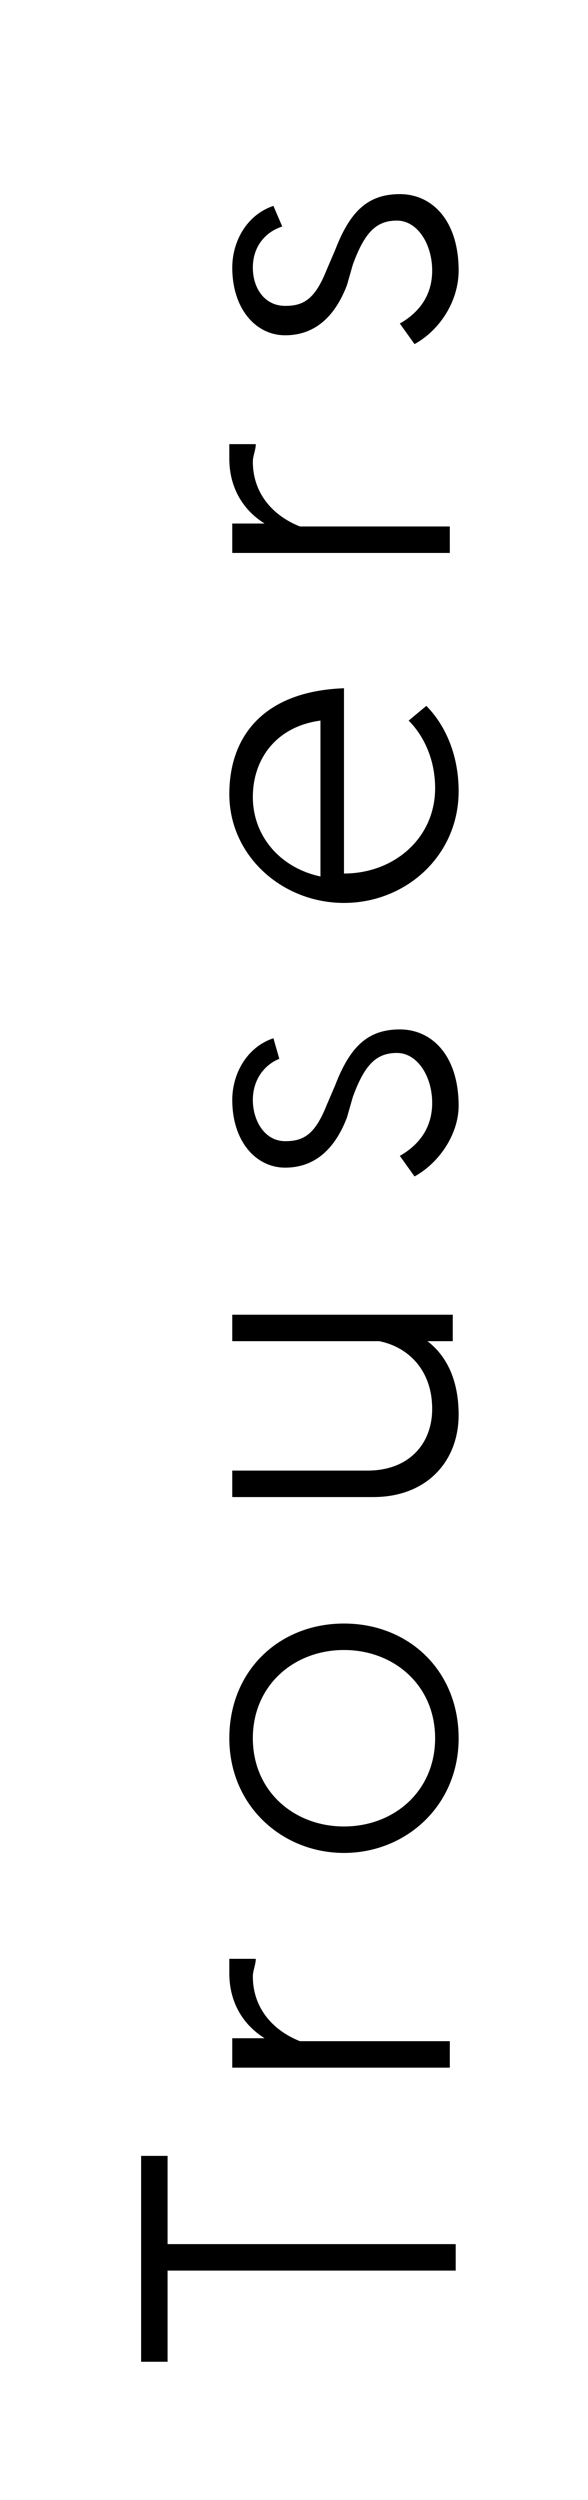
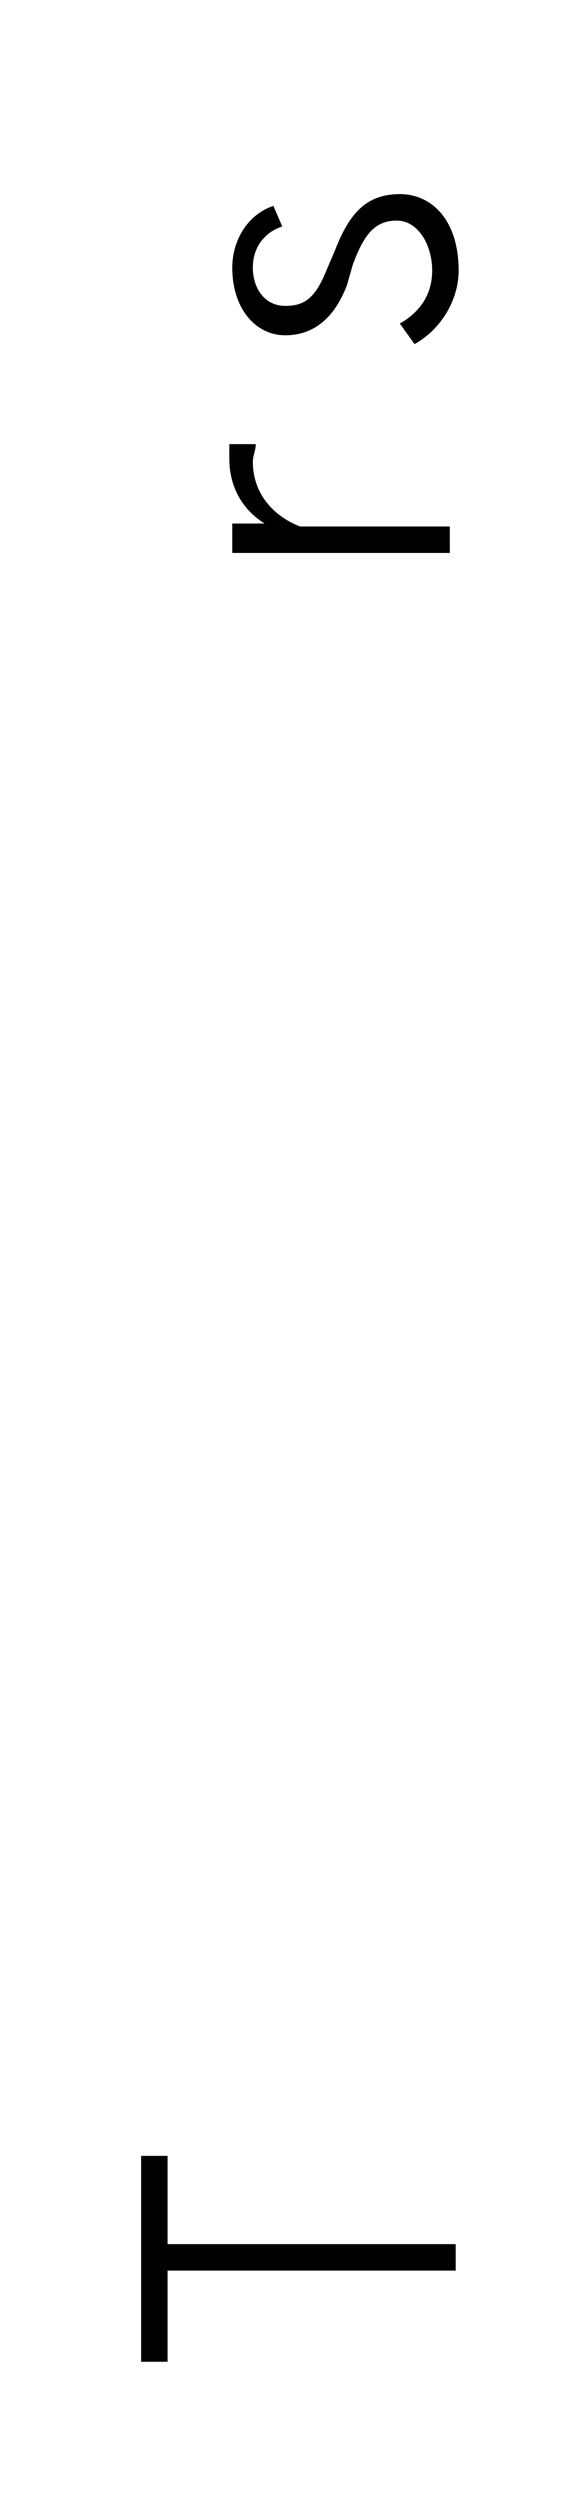
<svg xmlns="http://www.w3.org/2000/svg" version="1.1" id="Layer_1" x="0px" y="0px" viewBox="0 0 20 85" style="enable-background:new 0 0 20 85;" xml:space="preserve">
  <g>
    <path d="M5.7,77.3v3H4.8v-7h0.9v3h9.8v0.9H5.7z" />
-     <path d="M7.9,70.2v-0.9h1.1c-0.8-0.5-1.2-1.3-1.2-2.2c0-0.2,0-0.3,0-0.5h0.9c0,0.2-0.1,0.4-0.1,0.6c0,1,0.6,1.8,1.6,2.2h5.1v0.9   H7.9z" />
-     <path d="M11.7,63c-2.1,0-3.9-1.6-3.9-3.9s1.7-3.9,3.9-3.9s3.9,1.6,3.9,3.9S13.8,63,11.7,63z M11.7,56.1c-1.7,0-3.1,1.2-3.1,3   c0,1.8,1.4,3,3.1,3s3.1-1.2,3.1-3C14.8,57.3,13.4,56.1,11.7,56.1z" />
-     <path d="M14.4,45.5c0.9,0.6,1.2,1.6,1.2,2.6c0,1.6-1.1,2.8-2.9,2.8H7.9V50h4.6c1.4,0,2.2-0.9,2.2-2.1c0-1.3-0.8-2.1-1.8-2.3h-5   v-0.9h7.5v0.9H14.4z" />
-     <path d="M14.1,40l-0.5-0.7c0.7-0.4,1.1-1,1.1-1.8c0-0.9-0.5-1.7-1.2-1.7c-0.7,0-1.1,0.4-1.5,1.5l-0.2,0.7c-0.5,1.3-1.3,1.7-2.1,1.7   c-1,0-1.8-0.9-1.8-2.3c0-0.9,0.5-1.8,1.4-2.1L9.5,36c-0.5,0.2-0.9,0.7-0.9,1.4c0,0.7,0.4,1.4,1.1,1.4c0.6,0,1-0.2,1.4-1.2l0.3-0.7   c0.5-1.3,1.1-1.9,2.2-1.9c1.1,0,2,0.9,2,2.6C15.6,38.5,15,39.5,14.1,40z" />
-     <path d="M11.7,30.7c-2.1,0-3.9-1.6-3.9-3.7c0-2,1.2-3.5,3.9-3.6v6.3c1.7,0,3.1-1.2,3.1-2.9c0-1-0.4-1.8-0.9-2.3l0.6-0.5   c0.6,0.6,1.1,1.6,1.1,2.9C15.6,29.1,13.8,30.7,11.7,30.7z M10.9,29.8v-5.3c-1.5,0.2-2.3,1.3-2.3,2.6C8.6,28.4,9.5,29.5,10.9,29.8z" />
    <path d="M7.9,18.7v-0.9h1.1c-0.8-0.5-1.2-1.3-1.2-2.2c0-0.2,0-0.3,0-0.5h0.9c0,0.2-0.1,0.4-0.1,0.6c0,1,0.6,1.8,1.6,2.2h5.1v0.9   H7.9z" />
    <path d="M14.1,11.7l-0.5-0.7c0.7-0.4,1.1-1,1.1-1.8c0-0.9-0.5-1.7-1.2-1.7c-0.7,0-1.1,0.4-1.5,1.5l-0.2,0.7   c-0.5,1.3-1.3,1.7-2.1,1.7c-1,0-1.8-0.9-1.8-2.3c0-0.9,0.5-1.8,1.4-2.1l0.3,0.7C9,7.9,8.6,8.4,8.6,9.1c0,0.7,0.4,1.3,1.1,1.3   c0.6,0,1-0.2,1.4-1.2l0.3-0.7c0.5-1.3,1.1-1.9,2.2-1.9c1.1,0,2,0.9,2,2.6C15.6,10.2,15,11.2,14.1,11.7z" />
  </g>
</svg>